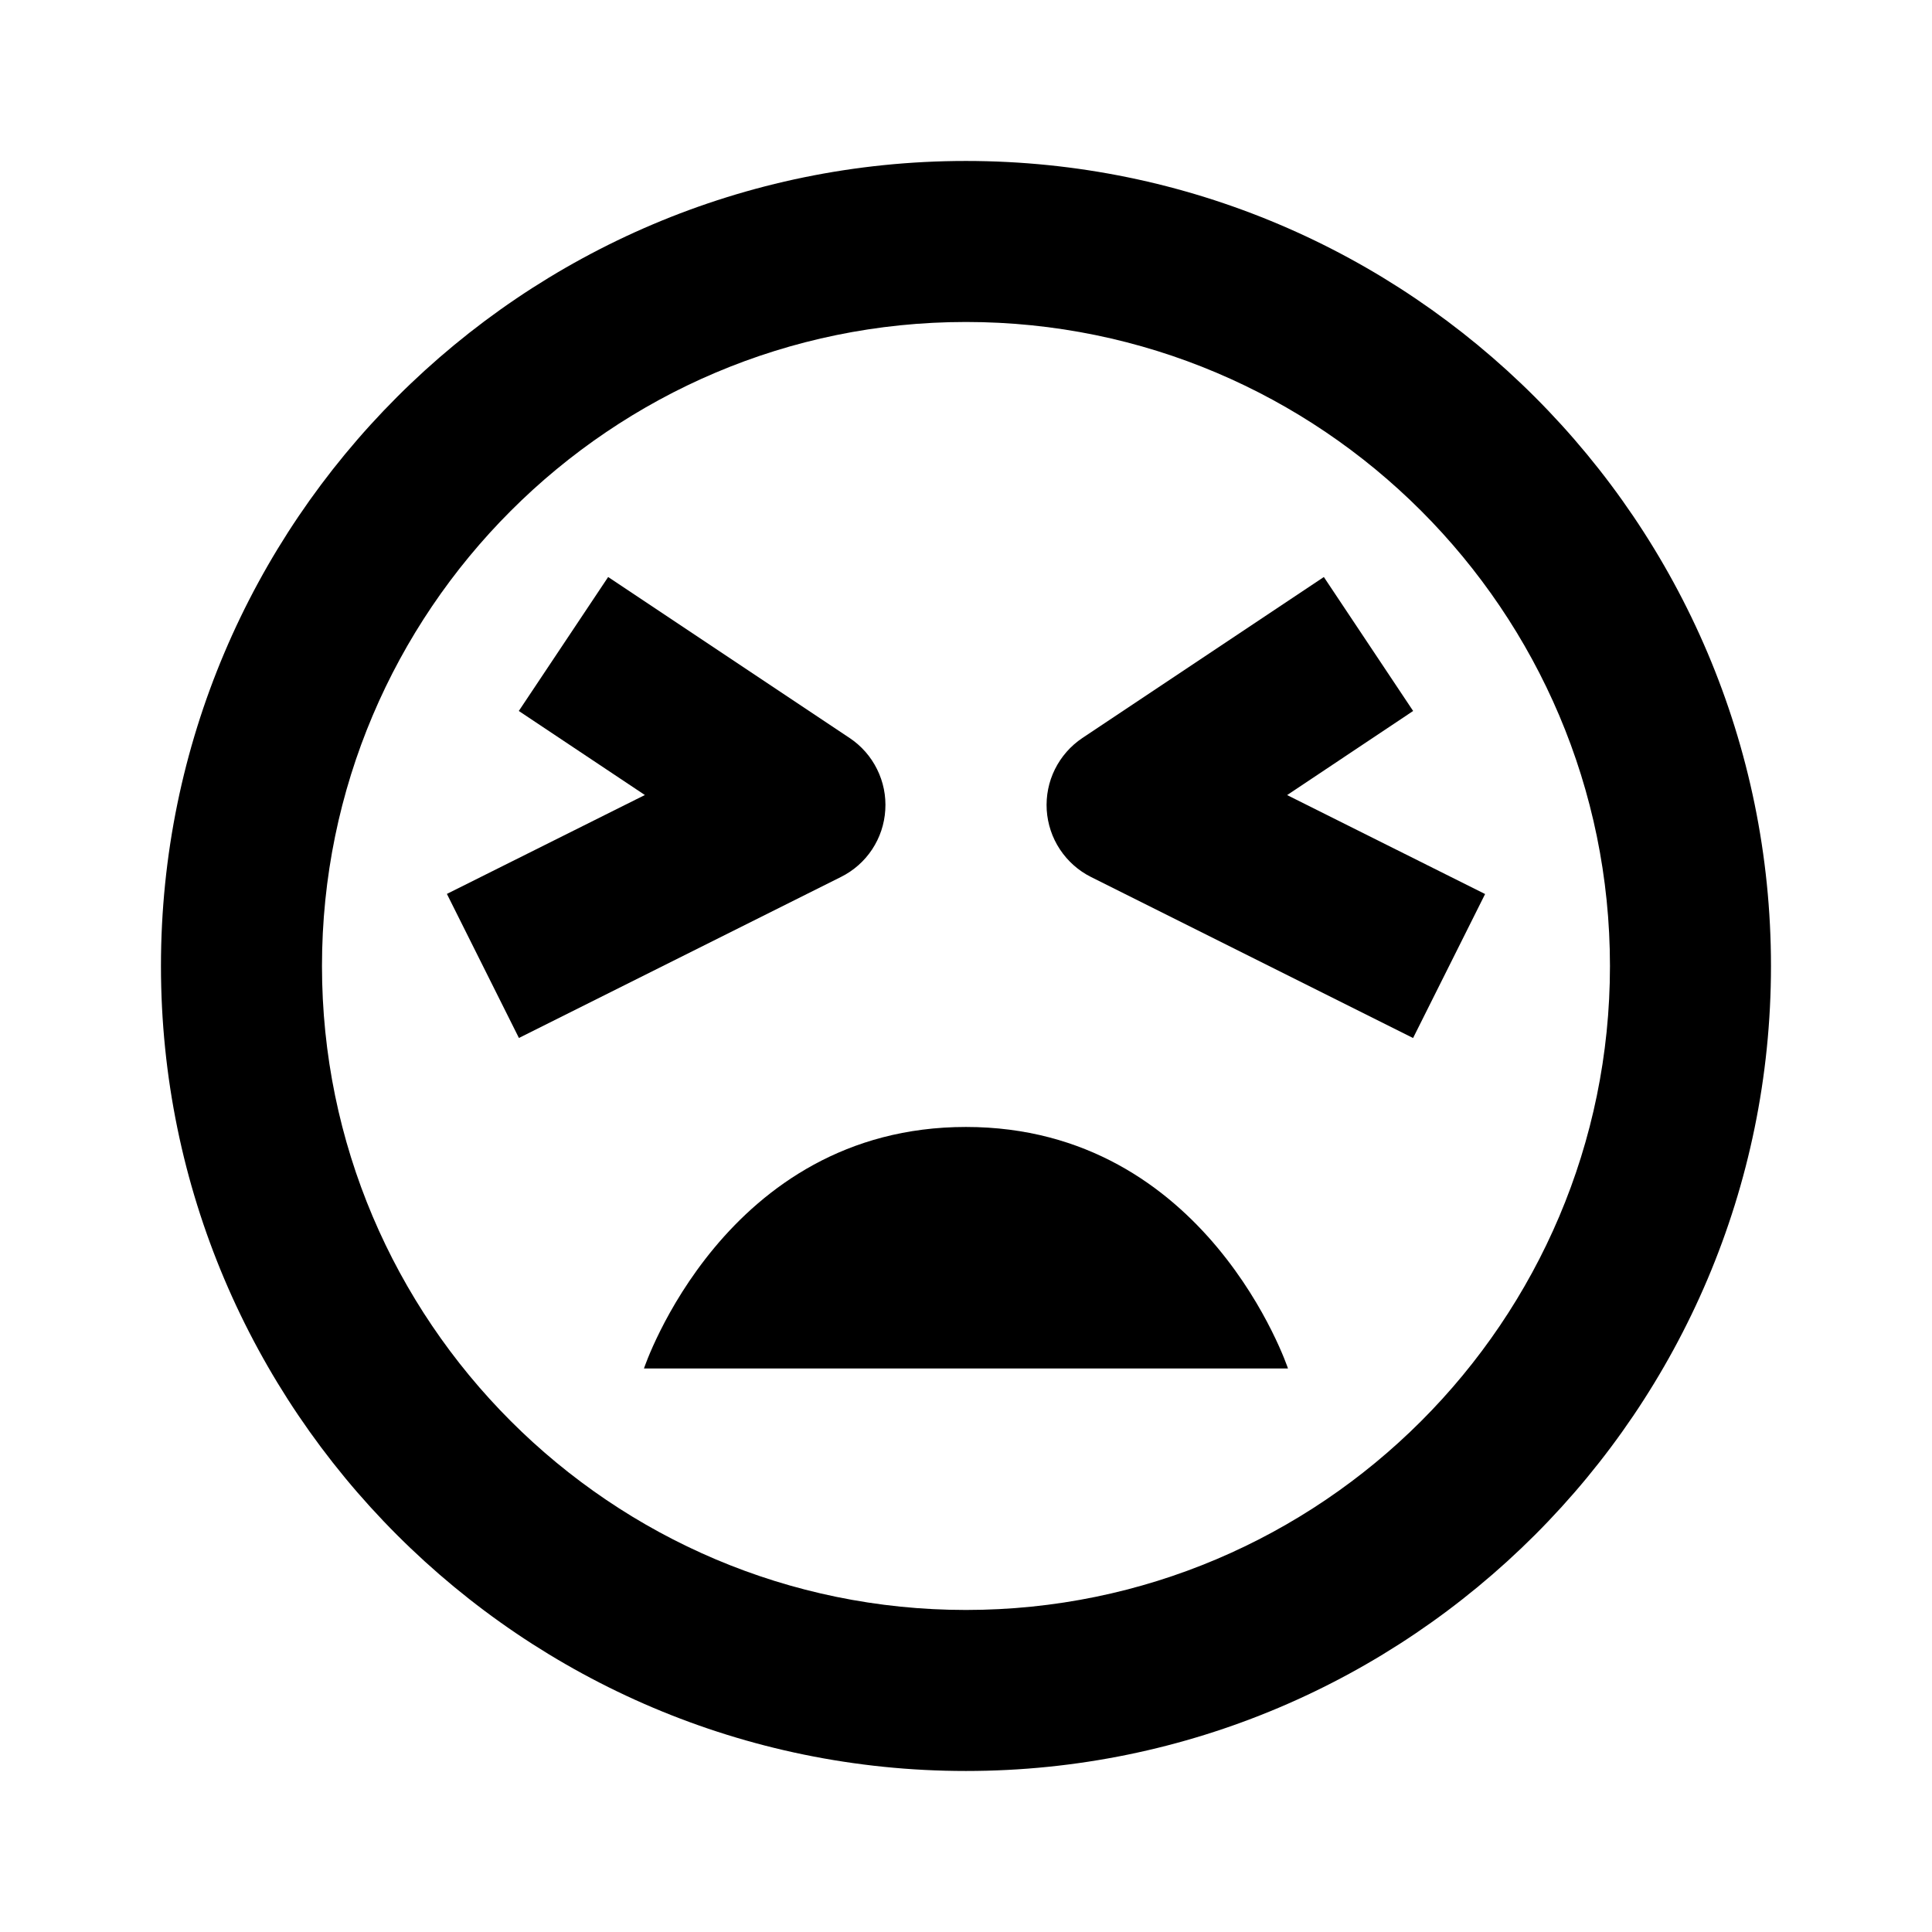
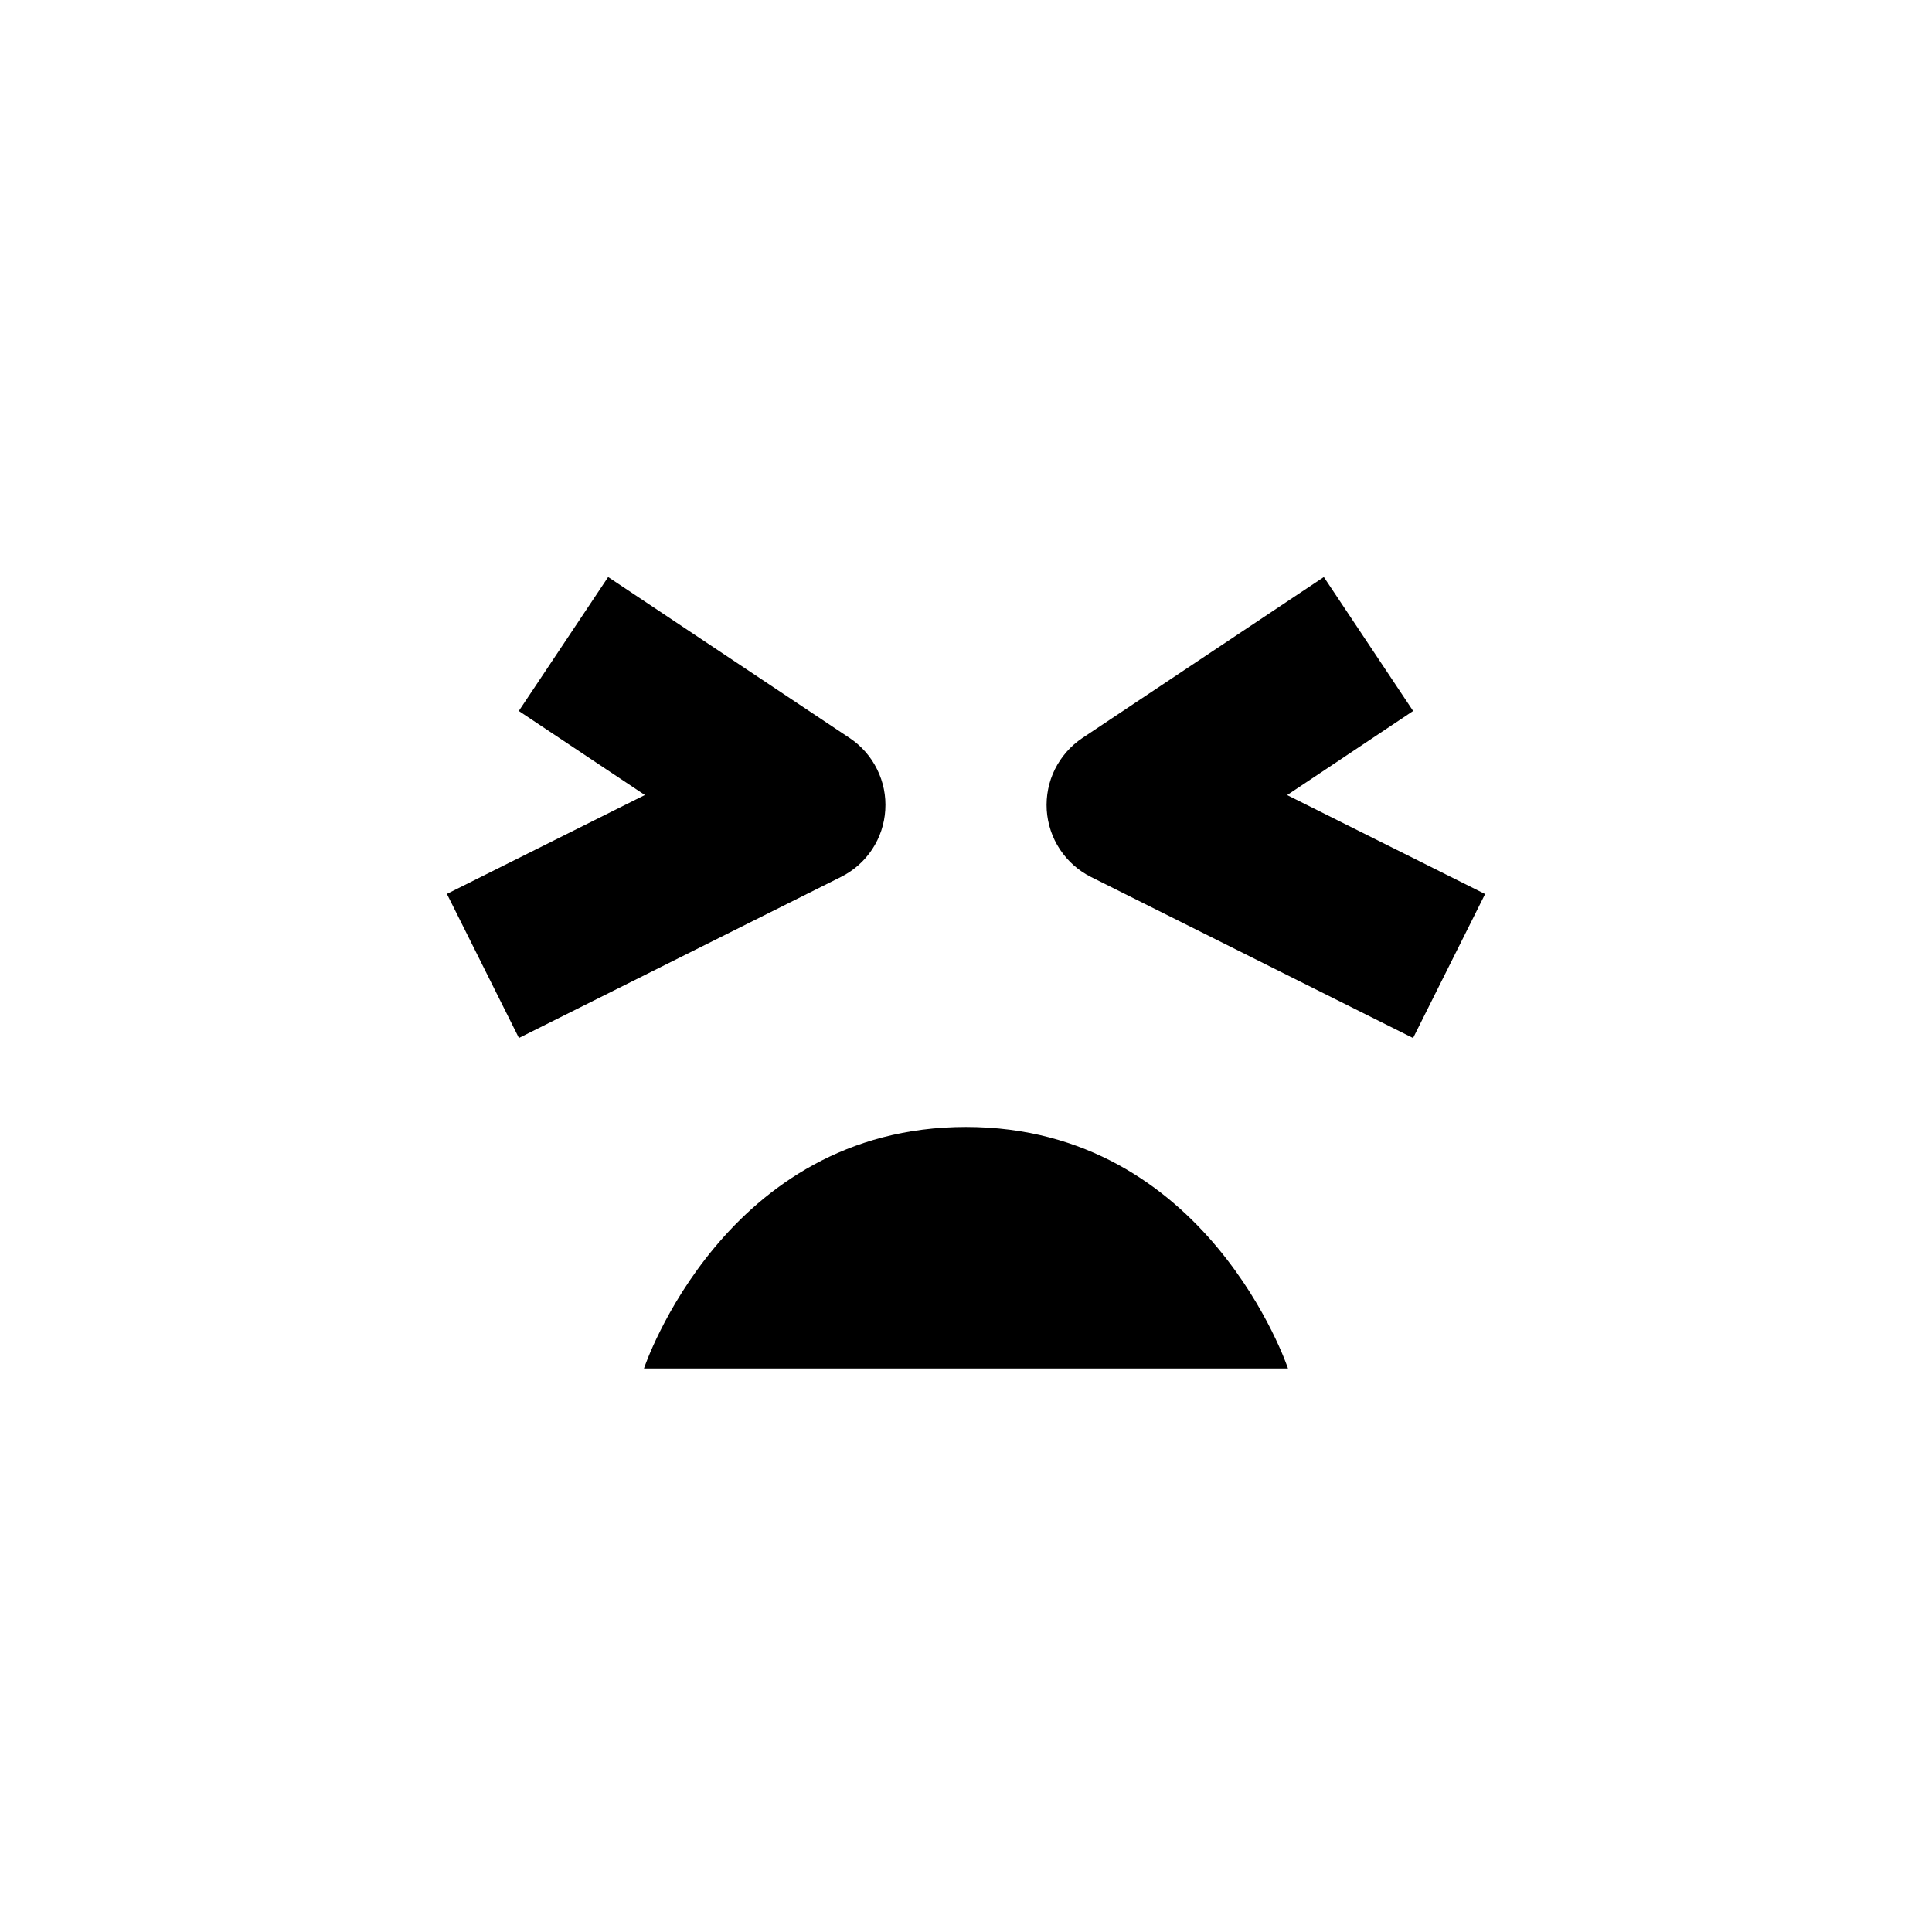
<svg xmlns="http://www.w3.org/2000/svg" width="32" height="32" viewBox="0 0 32 32" fill="none">
  <path d="M15.999 18.666C11.999 18.666 10.666 22.666 10.666 22.666H21.333C21.333 22.666 19.999 18.666 15.999 18.666Z" fill="currentColor" />
-   <path d="M15.999 2.666C8.647 2.666 2.666 8.648 2.666 16C2.666 23.352 8.647 29.333 15.999 29.333C23.351 29.333 29.333 23.352 29.333 16C29.333 8.648 23.351 2.666 15.999 2.666ZM15.999 26.666C10.118 26.666 5.333 21.881 5.333 16C5.333 10.118 10.118 5.333 15.999 5.333C21.881 5.333 26.666 10.118 26.666 16C26.666 21.881 21.881 26.666 15.999 26.666Z" fill="currentColor" />
  <path d="M23.406 11.776L21.927 9.557L17.927 12.224C17.733 12.354 17.577 12.532 17.473 12.741C17.369 12.95 17.323 13.183 17.337 13.416C17.352 13.649 17.427 13.875 17.556 14.069C17.685 14.264 17.863 14.422 18.071 14.526L23.405 17.193L24.598 14.808L21.319 13.169L23.406 11.776ZM14.663 13.416C14.678 13.183 14.631 12.95 14.527 12.741C14.424 12.532 14.267 12.353 14.073 12.224L10.073 9.557L8.593 11.776L10.681 13.168L7.402 14.806L8.595 17.192L13.929 14.525C14.138 14.421 14.316 14.264 14.445 14.069C14.574 13.874 14.649 13.649 14.663 13.416Z" fill="currentColor" />
</svg>